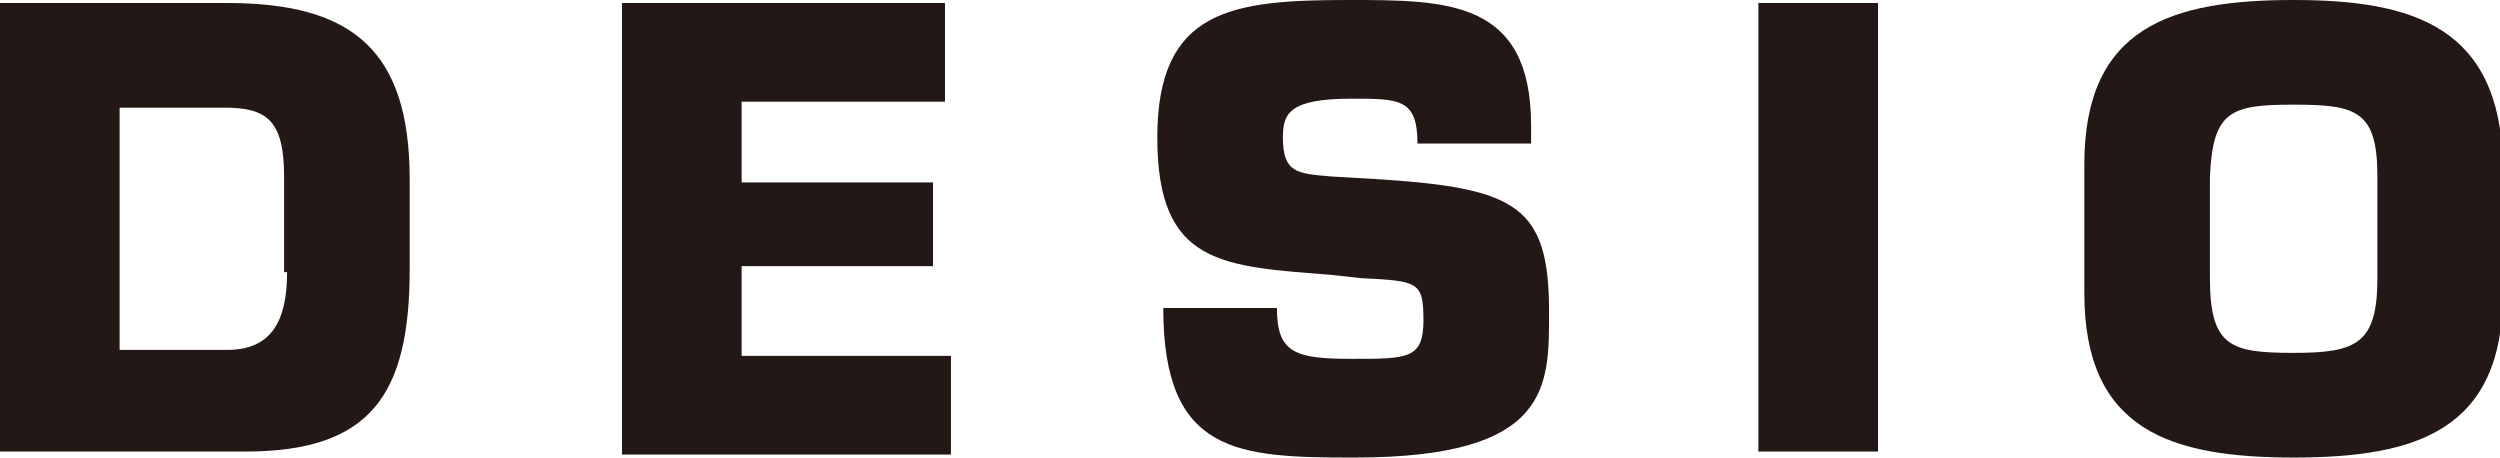
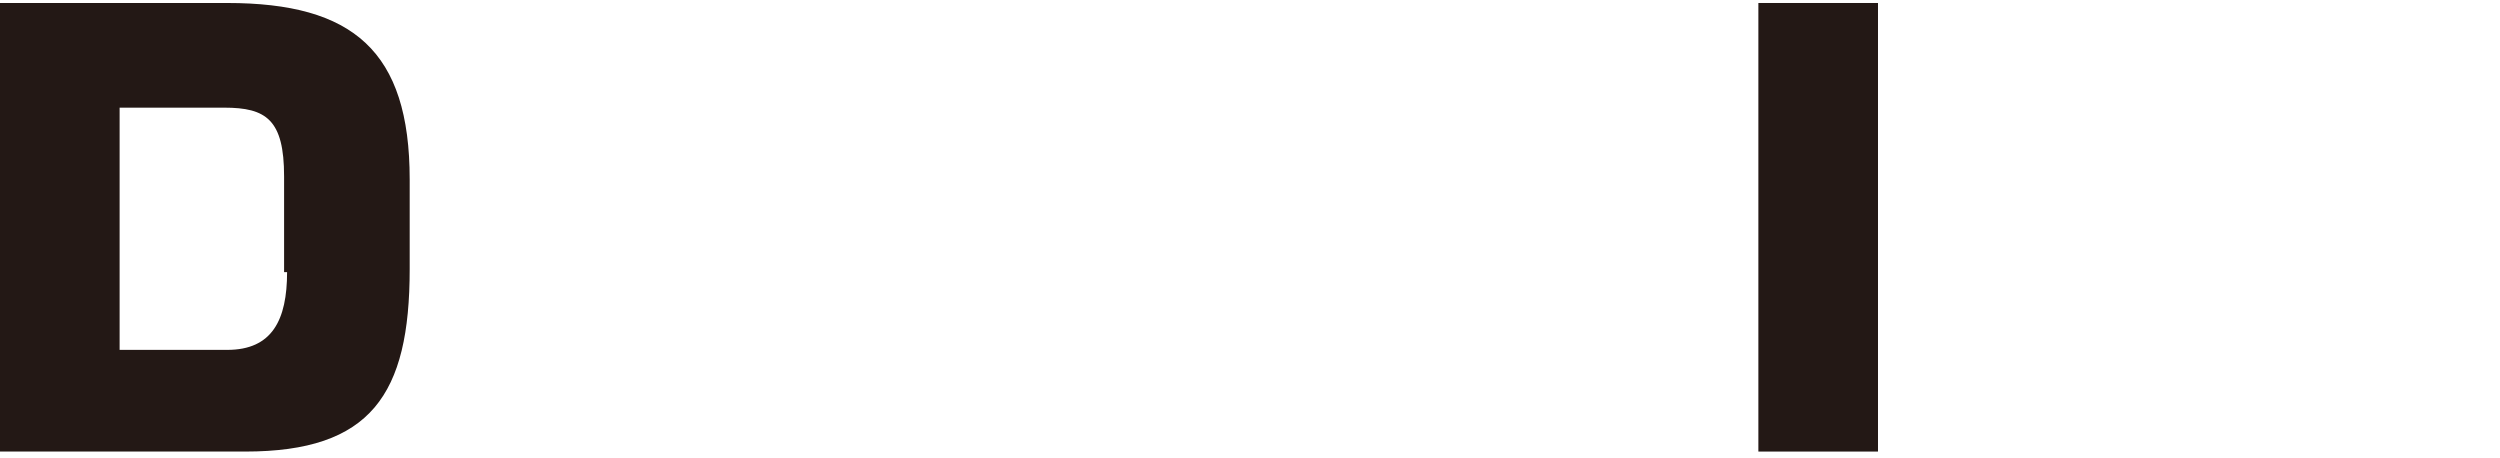
<svg xmlns="http://www.w3.org/2000/svg" version="1.1" id="_レイヤー_2" x="0px" y="0px" viewBox="0 0 83.6 15.3" style="enable-background:new 0 0 83.6 15.3;" xml:space="preserve">
  <style type="text/css">
	.st0{fill:#231815;}
</style>
  <g id="_レイヤー_1-2">
    <g>
      <path class="st0" d="M7.6,0.1H0v15h8.2c4.2,0,5.5-1.9,5.5-6.1V6C13.7,1.7,11.8,0.1,7.6,0.1z M9.6,9.1c0,1.6-0.5,2.6-2,2.6H4V3.6    h3.5c1.4,0,2,0.4,2,2.3V9.1L9.6,9.1z" />
-       <polygon class="st0" points="24.8,8.9 31.2,8.9 31.2,6.1 24.8,6.1 24.8,3.4 31.6,3.4 31.6,0.1 20.8,0.1 20.8,15.2 31.8,15.2     31.8,11.9 24.8,11.9   " />
-       <path class="st0" d="M46.2,6l-1.7-0.1c-1.1-0.1-1.6-0.1-1.6-1.3c0-0.8,0.2-1.3,2.3-1.3c1.6,0,2.2,0,2.2,1.5h3.8V4.2    c0-4.2-2.8-4.2-6.1-4.2c-3.9,0-6.4,0.3-6.4,4.6s2.2,4.3,5.9,4.6l0.9,0.1c1.9,0.1,2.1,0.1,2.1,1.4S47.1,12,45.2,12    s-2.5-0.2-2.5-1.7h-3.8c0,4.9,2.5,5,6.4,5c6.6,0,6.5-2.4,6.5-4.9C51.8,6.9,50.7,6.3,46.2,6z" />
      <rect x="58.8" y="0.1" class="st0" width="4" height="15" />
-       <path class="st0" d="M76.7,0c-4.1,0-7,0.9-7,5.5v4.3c0,4.6,2.9,5.5,7,5.5s7-0.9,7-5.5V5.5C83.6,0.9,80.7,0,76.7,0z M79.5,9.3    c0,2.2-0.7,2.5-2.8,2.5s-2.8-0.2-2.8-2.5V5.9c0.1-2.2,0.7-2.4,2.8-2.4s2.8,0.2,2.8,2.4V9.3z" />
    </g>
  </g>
</svg>